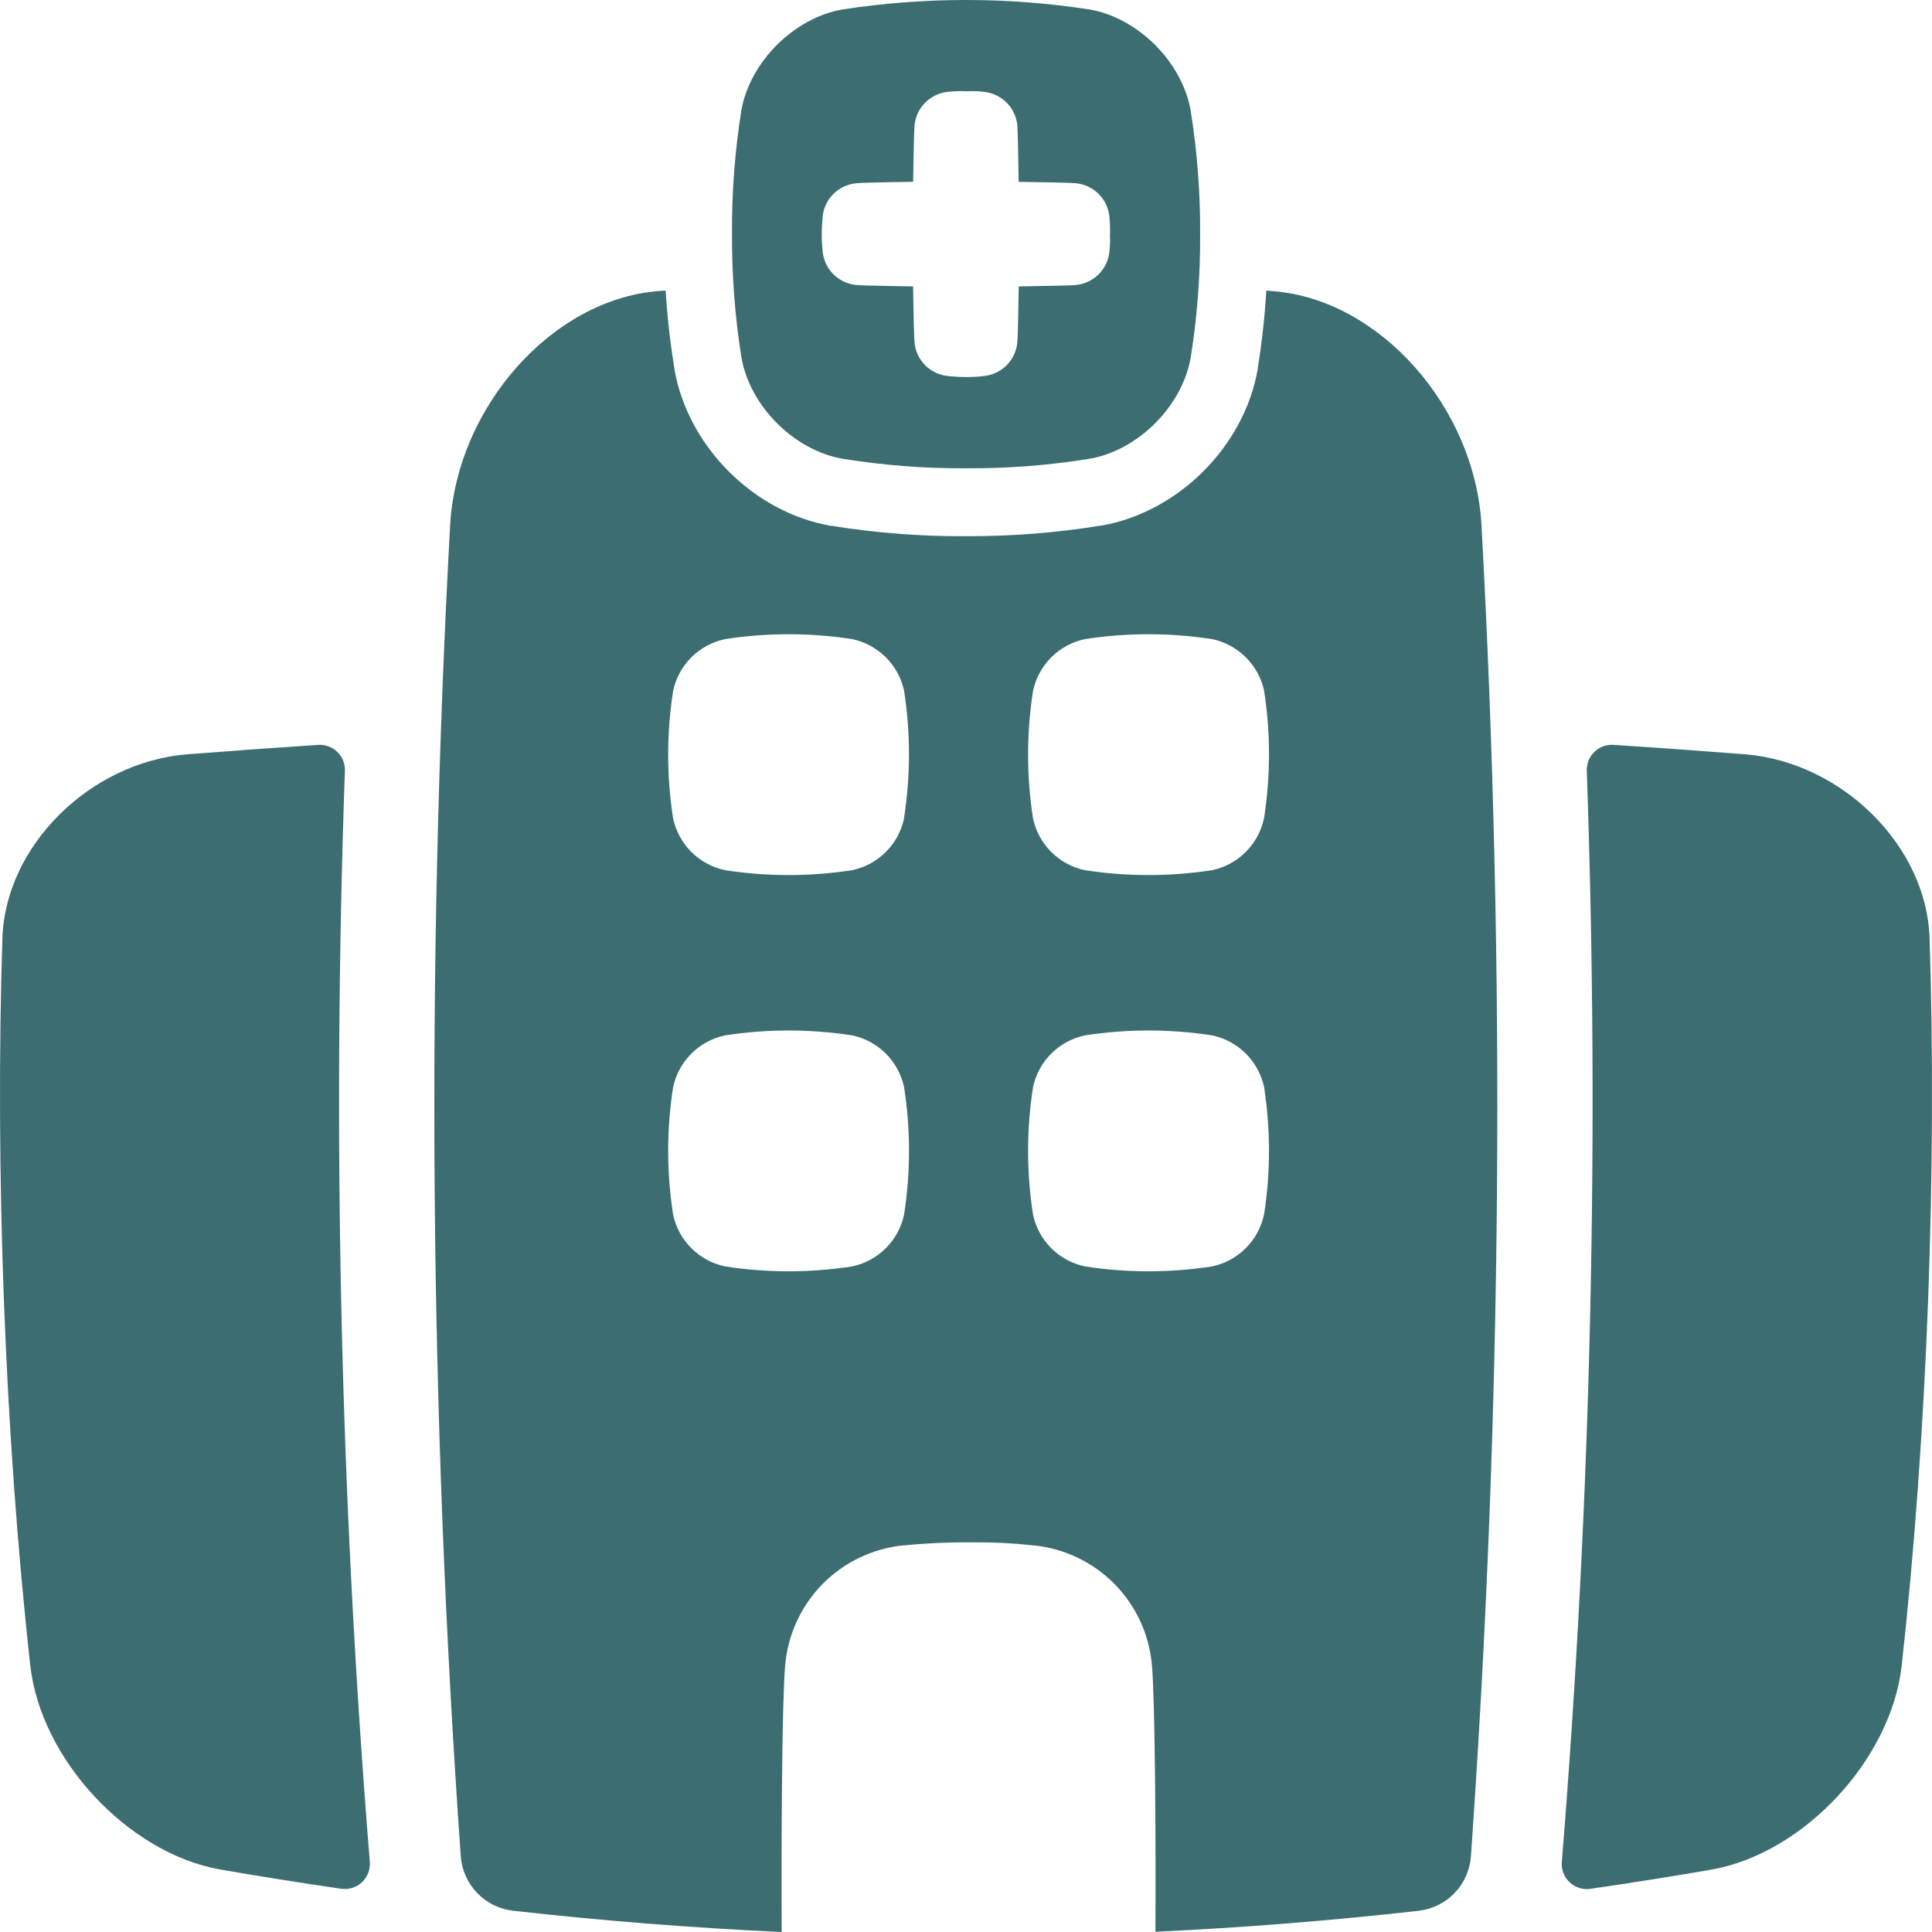
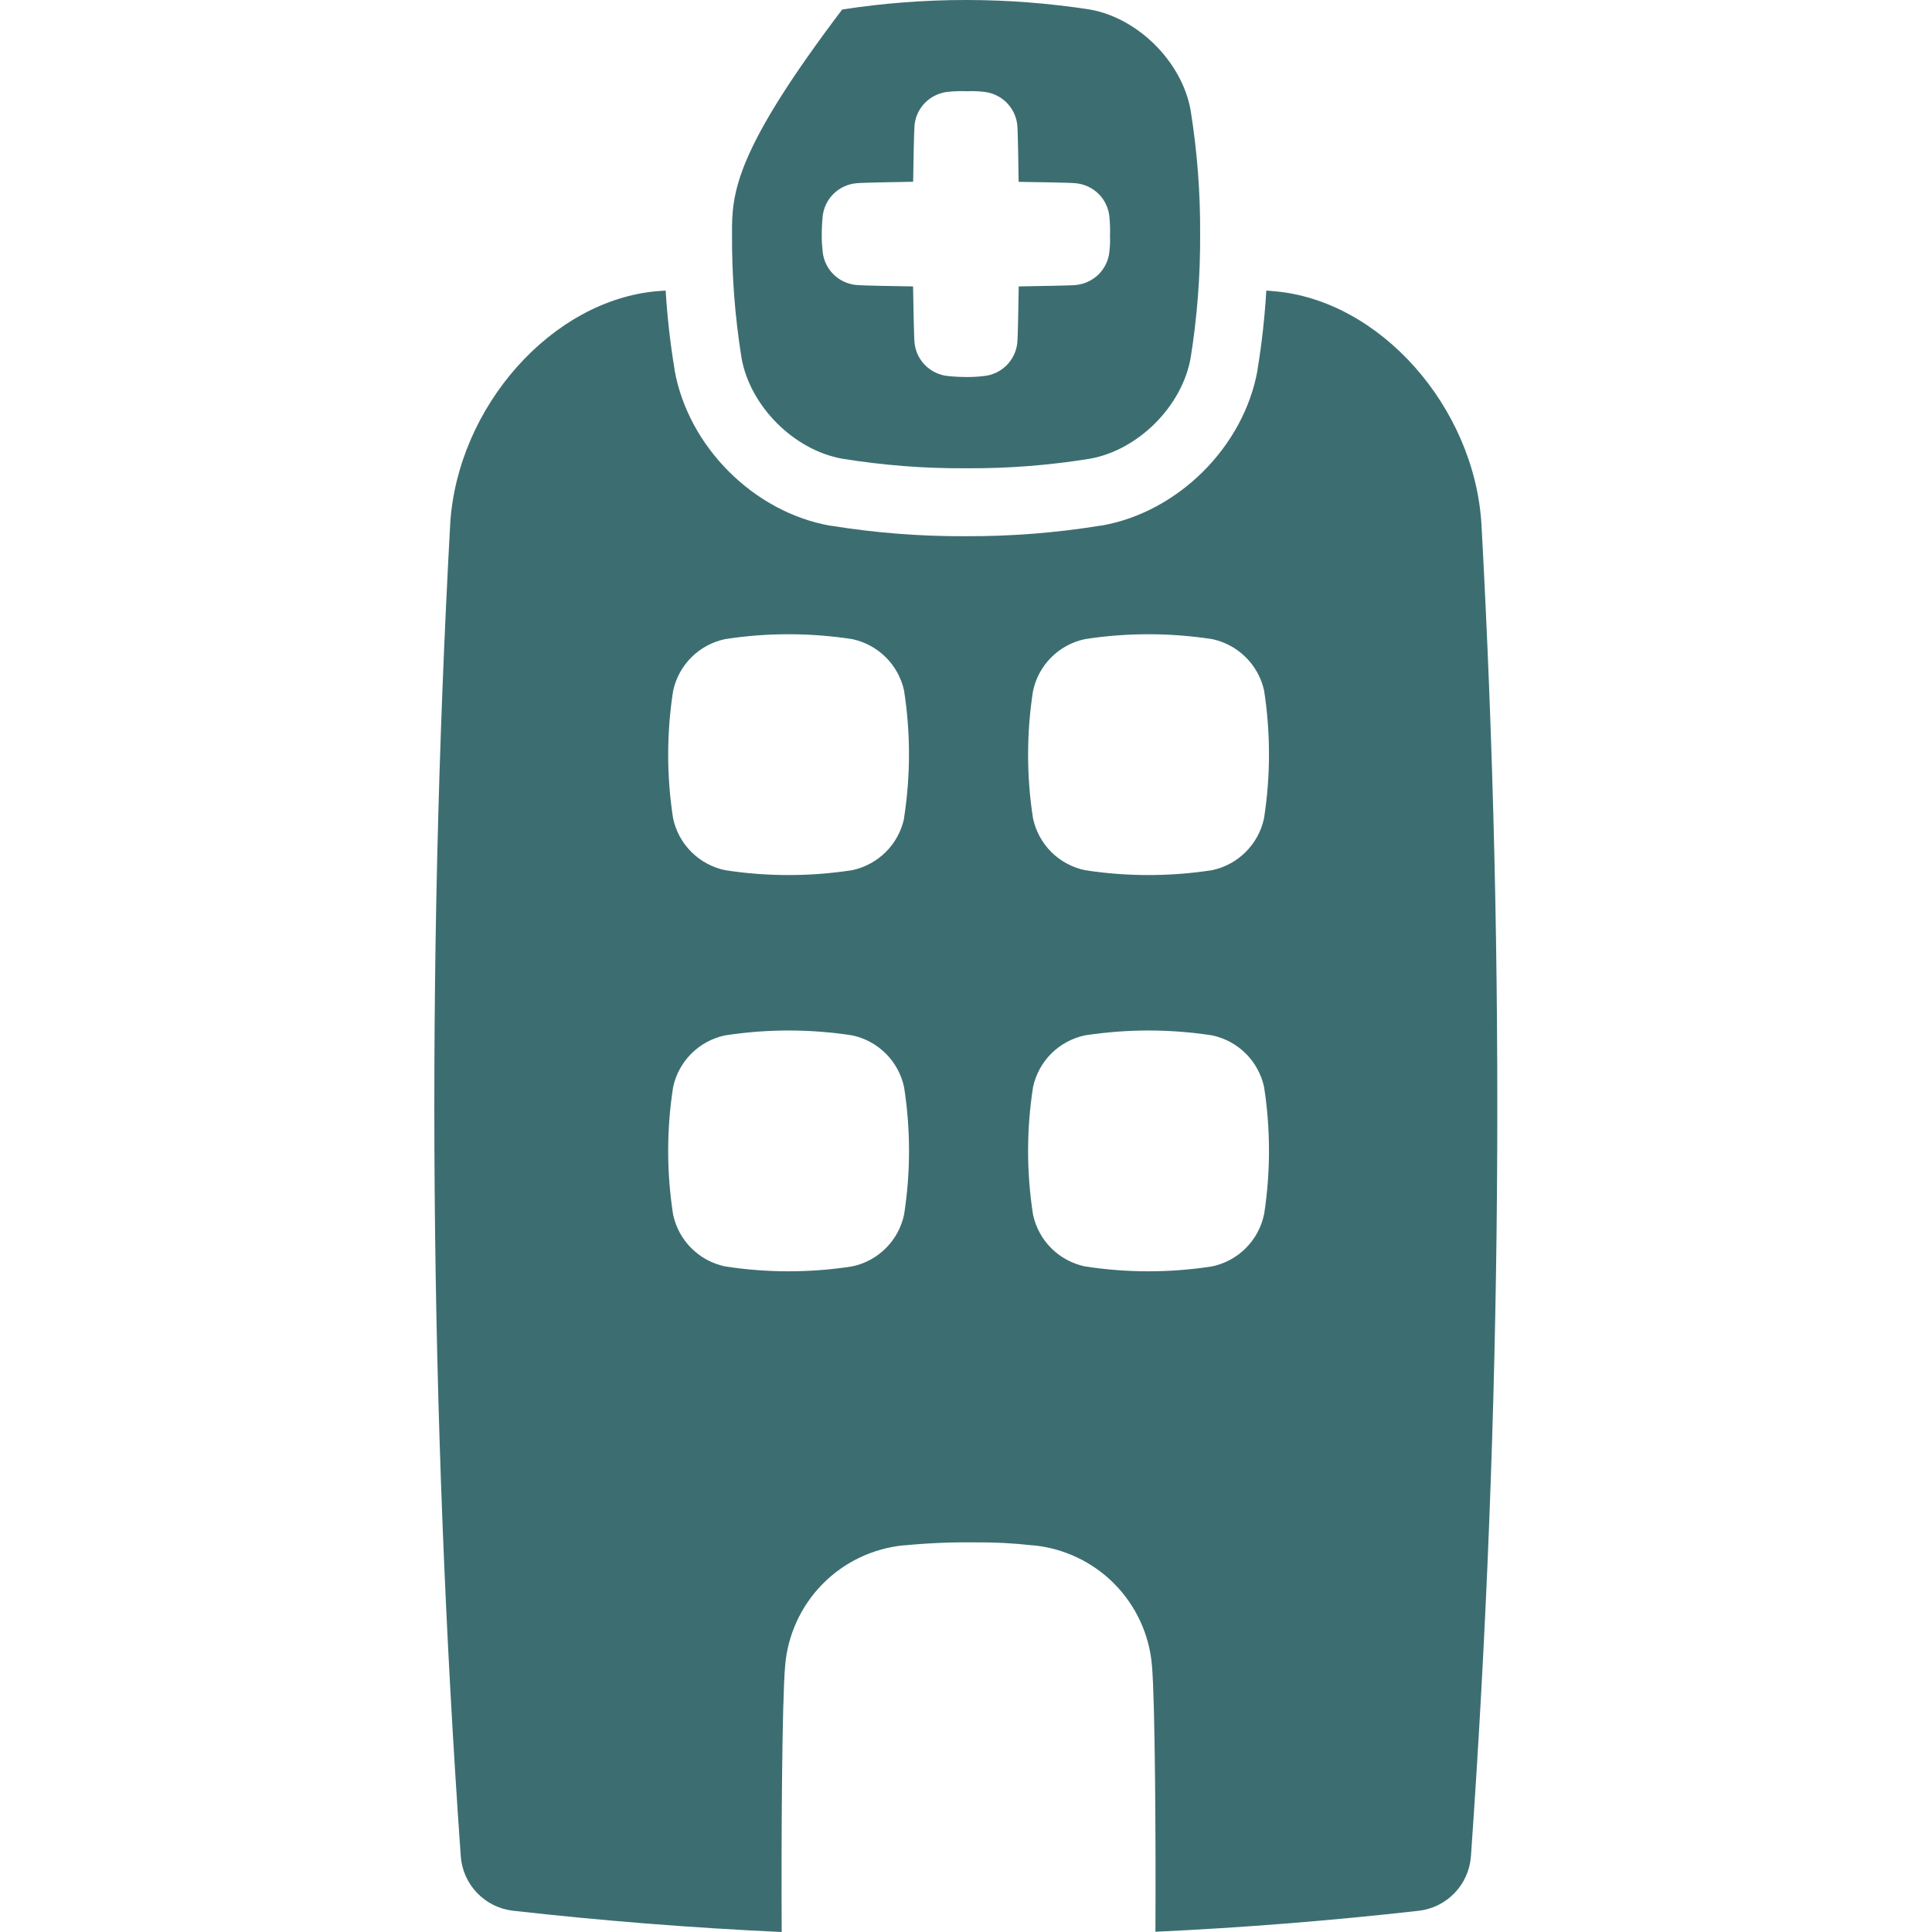
<svg xmlns="http://www.w3.org/2000/svg" width="48" height="48" viewBox="0 0 48 48" fill="none">
-   <path d="M43.378 18.742C42.281 18.656 41.183 18.577 40.084 18.506C39.998 18.501 39.911 18.513 39.829 18.543C39.748 18.573 39.673 18.62 39.611 18.681C39.549 18.742 39.5 18.815 39.468 18.895C39.435 18.976 39.42 19.062 39.423 19.149C39.741 28.191 39.533 37.243 38.803 46.261C38.795 46.354 38.809 46.448 38.842 46.535C38.876 46.622 38.929 46.701 38.997 46.765C39.065 46.829 39.147 46.877 39.236 46.905C39.325 46.933 39.42 46.941 39.513 46.927C40.522 46.781 41.531 46.621 42.539 46.447C44.825 46.033 46.975 43.715 47.245 41.401C47.89 35.607 48.122 29.017 47.94 23.302C47.863 21.02 45.779 18.951 43.378 18.742Z" fill="#3C6E71" />
-   <path d="M8.569 19.15C8.572 19.063 8.557 18.977 8.525 18.896C8.492 18.815 8.443 18.742 8.381 18.682C8.319 18.621 8.245 18.574 8.163 18.544C8.082 18.514 7.995 18.501 7.908 18.506C6.812 18.578 5.718 18.657 4.627 18.742C2.221 18.951 0.137 21.02 0.06 23.301C-0.122 29.02 0.11 35.607 0.755 41.401C1.025 43.715 3.174 46.033 5.461 46.446C6.467 46.62 7.473 46.779 8.48 46.926C8.572 46.939 8.666 46.931 8.755 46.903C8.844 46.875 8.926 46.827 8.994 46.763C9.062 46.699 9.114 46.62 9.148 46.533C9.181 46.446 9.195 46.352 9.188 46.259C8.457 37.242 8.251 28.191 8.569 19.15Z" fill="#3C6E71" />
-   <path d="M29.581 2.741C29.368 1.539 28.277 0.448 27.076 0.236C25.037 -0.079 22.962 -0.079 20.924 0.236C19.723 0.449 18.631 1.539 18.419 2.741C18.257 3.758 18.179 4.787 18.187 5.817C18.181 6.847 18.26 7.876 18.423 8.893C18.636 10.094 19.727 11.185 20.928 11.397C21.944 11.561 22.971 11.641 24 11.634C25.03 11.641 26.059 11.562 27.076 11.397C28.277 11.185 29.368 10.094 29.581 8.893C29.744 7.876 29.823 6.847 29.817 5.817C29.823 4.787 29.744 3.758 29.581 2.741ZM27.562 6.252V6.259C27.54 6.47 27.445 6.666 27.295 6.816C27.143 6.965 26.945 7.059 26.732 7.081C26.585 7.096 25.806 7.107 25.31 7.116C25.302 7.595 25.29 8.37 25.274 8.522C25.251 8.733 25.156 8.929 25.006 9.079C24.854 9.228 24.655 9.322 24.443 9.343H24.437C24.305 9.359 24.172 9.367 24.038 9.367C23.878 9.367 23.718 9.36 23.558 9.343H23.552C23.34 9.322 23.142 9.228 22.99 9.079C22.839 8.929 22.744 8.733 22.722 8.522C22.706 8.367 22.694 7.593 22.685 7.116C22.203 7.108 21.424 7.096 21.269 7.08C21.056 7.058 20.858 6.965 20.706 6.815C20.556 6.665 20.462 6.469 20.439 6.258V6.251C20.424 6.12 20.416 5.988 20.416 5.856C20.416 5.697 20.423 5.538 20.439 5.38V5.374C20.462 5.163 20.556 4.967 20.706 4.818C20.858 4.668 21.056 4.574 21.269 4.553C21.424 4.537 22.206 4.524 22.687 4.516C22.695 4.025 22.707 3.249 22.722 3.103C22.744 2.892 22.839 2.696 22.99 2.546C23.142 2.396 23.34 2.303 23.552 2.281H23.558C23.718 2.265 23.878 2.26 24.038 2.267C24.171 2.26 24.304 2.265 24.436 2.281H24.443C24.655 2.303 24.854 2.396 25.006 2.546C25.156 2.696 25.251 2.892 25.274 3.103C25.289 3.249 25.3 4.025 25.308 4.518C25.805 4.525 26.585 4.537 26.732 4.553C26.945 4.574 27.143 4.668 27.295 4.818C27.445 4.967 27.54 5.164 27.562 5.375V5.381C27.578 5.539 27.584 5.698 27.577 5.857C27.584 5.989 27.578 6.121 27.562 6.252Z" fill="#3C6E71" />
+   <path d="M29.581 2.741C29.368 1.539 28.277 0.448 27.076 0.236C25.037 -0.079 22.962 -0.079 20.924 0.236C18.257 3.758 18.179 4.787 18.187 5.817C18.181 6.847 18.26 7.876 18.423 8.893C18.636 10.094 19.727 11.185 20.928 11.397C21.944 11.561 22.971 11.641 24 11.634C25.03 11.641 26.059 11.562 27.076 11.397C28.277 11.185 29.368 10.094 29.581 8.893C29.744 7.876 29.823 6.847 29.817 5.817C29.823 4.787 29.744 3.758 29.581 2.741ZM27.562 6.252V6.259C27.54 6.47 27.445 6.666 27.295 6.816C27.143 6.965 26.945 7.059 26.732 7.081C26.585 7.096 25.806 7.107 25.31 7.116C25.302 7.595 25.29 8.37 25.274 8.522C25.251 8.733 25.156 8.929 25.006 9.079C24.854 9.228 24.655 9.322 24.443 9.343H24.437C24.305 9.359 24.172 9.367 24.038 9.367C23.878 9.367 23.718 9.36 23.558 9.343H23.552C23.34 9.322 23.142 9.228 22.99 9.079C22.839 8.929 22.744 8.733 22.722 8.522C22.706 8.367 22.694 7.593 22.685 7.116C22.203 7.108 21.424 7.096 21.269 7.08C21.056 7.058 20.858 6.965 20.706 6.815C20.556 6.665 20.462 6.469 20.439 6.258V6.251C20.424 6.12 20.416 5.988 20.416 5.856C20.416 5.697 20.423 5.538 20.439 5.38V5.374C20.462 5.163 20.556 4.967 20.706 4.818C20.858 4.668 21.056 4.574 21.269 4.553C21.424 4.537 22.206 4.524 22.687 4.516C22.695 4.025 22.707 3.249 22.722 3.103C22.744 2.892 22.839 2.696 22.99 2.546C23.142 2.396 23.34 2.303 23.552 2.281H23.558C23.718 2.265 23.878 2.26 24.038 2.267C24.171 2.26 24.304 2.265 24.436 2.281H24.443C24.655 2.303 24.854 2.396 25.006 2.546C25.156 2.696 25.251 2.892 25.274 3.103C25.289 3.249 25.3 4.025 25.308 4.518C25.805 4.525 26.585 4.537 26.732 4.553C26.945 4.574 27.143 4.668 27.295 4.818C27.445 4.967 27.54 5.164 27.562 5.375V5.381C27.578 5.539 27.584 5.698 27.577 5.857C27.584 5.989 27.578 6.121 27.562 6.252Z" fill="#3C6E71" />
  <path d="M36.806 13.019C36.629 10.113 34.283 7.448 31.64 7.234L31.461 7.219C31.423 7.872 31.351 8.522 31.245 9.168V9.176V9.185C30.908 11.092 29.276 12.721 27.372 13.057H27.363H27.355C26.246 13.238 25.123 13.326 24 13.322C22.878 13.328 21.757 13.241 20.649 13.062H20.64H20.632C18.724 12.726 17.096 11.093 16.759 9.189V9.181V9.172C16.651 8.526 16.578 7.873 16.538 7.219L16.351 7.232C13.709 7.447 11.363 10.112 11.185 13.017C10.583 24.043 10.671 35.096 11.447 46.111C11.47 46.455 11.614 46.779 11.852 47.028C12.09 47.277 12.407 47.434 12.75 47.472C14.972 47.722 17.195 47.898 19.421 48C19.409 45.77 19.428 42.267 19.507 41.382C19.57 40.617 19.9 39.899 20.439 39.352C20.978 38.806 21.692 38.467 22.456 38.393H22.48C23.054 38.338 23.631 38.313 24.208 38.32C24.688 38.315 25.169 38.339 25.647 38.393H25.67C26.434 38.467 27.148 38.806 27.688 39.352C28.227 39.899 28.557 40.617 28.62 41.382C28.698 42.266 28.718 45.763 28.706 47.994C30.887 47.892 33.066 47.719 35.245 47.473C35.586 47.434 35.903 47.278 36.14 47.03C36.378 46.782 36.521 46.459 36.545 46.117C37.321 35.1 37.408 24.046 36.806 13.019ZM22.462 30.175C22.395 30.492 22.238 30.782 22.009 31.01C21.78 31.239 21.49 31.396 21.174 31.463C20.126 31.626 19.059 31.626 18.011 31.463C17.695 31.396 17.404 31.239 17.176 31.01C16.947 30.782 16.79 30.492 16.723 30.175C16.56 29.127 16.56 28.06 16.723 27.012C16.79 26.696 16.947 26.406 17.176 26.177C17.404 25.949 17.695 25.791 18.011 25.724C19.059 25.562 20.126 25.562 21.174 25.724C21.49 25.791 21.78 25.949 22.009 26.177C22.238 26.406 22.395 26.696 22.462 27.012C22.625 28.06 22.625 29.127 22.462 30.175ZM22.462 20.332C22.395 20.648 22.237 20.938 22.009 21.166C21.78 21.394 21.49 21.552 21.174 21.619C20.126 21.781 19.059 21.781 18.011 21.619C17.695 21.552 17.405 21.394 17.176 21.166C16.948 20.938 16.79 20.648 16.723 20.332C16.56 19.283 16.56 18.216 16.723 17.168C16.79 16.851 16.947 16.561 17.176 16.332C17.404 16.104 17.695 15.947 18.011 15.879C19.059 15.717 20.126 15.717 21.174 15.879C21.489 15.946 21.777 16.102 22.006 16.328C22.234 16.555 22.392 16.842 22.461 17.156C22.624 18.205 22.624 19.272 22.461 20.32L22.462 20.332ZM31.404 30.175C31.337 30.492 31.179 30.782 30.951 31.01C30.722 31.239 30.432 31.396 30.116 31.463C29.067 31.626 28 31.626 26.952 31.463C26.636 31.396 26.346 31.239 26.117 31.01C25.889 30.782 25.732 30.491 25.665 30.175C25.502 29.127 25.502 28.06 25.665 27.012C25.732 26.696 25.889 26.406 26.117 26.177C26.346 25.949 26.636 25.791 26.952 25.724C28 25.562 29.067 25.562 30.116 25.724C30.432 25.791 30.722 25.947 30.951 26.175C31.18 26.403 31.338 26.693 31.406 27.008C31.568 28.057 31.568 29.123 31.406 30.172L31.404 30.175ZM31.404 20.332C31.337 20.648 31.179 20.937 30.95 21.166C30.722 21.394 30.432 21.552 30.116 21.619C29.067 21.781 28 21.781 26.952 21.619C26.636 21.552 26.346 21.394 26.117 21.166C25.889 20.937 25.732 20.648 25.665 20.332C25.502 19.283 25.502 18.216 25.665 17.168C25.732 16.851 25.889 16.561 26.117 16.333C26.346 16.104 26.636 15.947 26.952 15.879C28 15.717 29.067 15.717 30.116 15.879C30.431 15.945 30.72 16.101 30.949 16.328C31.178 16.554 31.337 16.842 31.406 17.156C31.568 18.205 31.568 19.272 31.406 20.32L31.404 20.332Z" fill="#3C6E71" />
</svg>